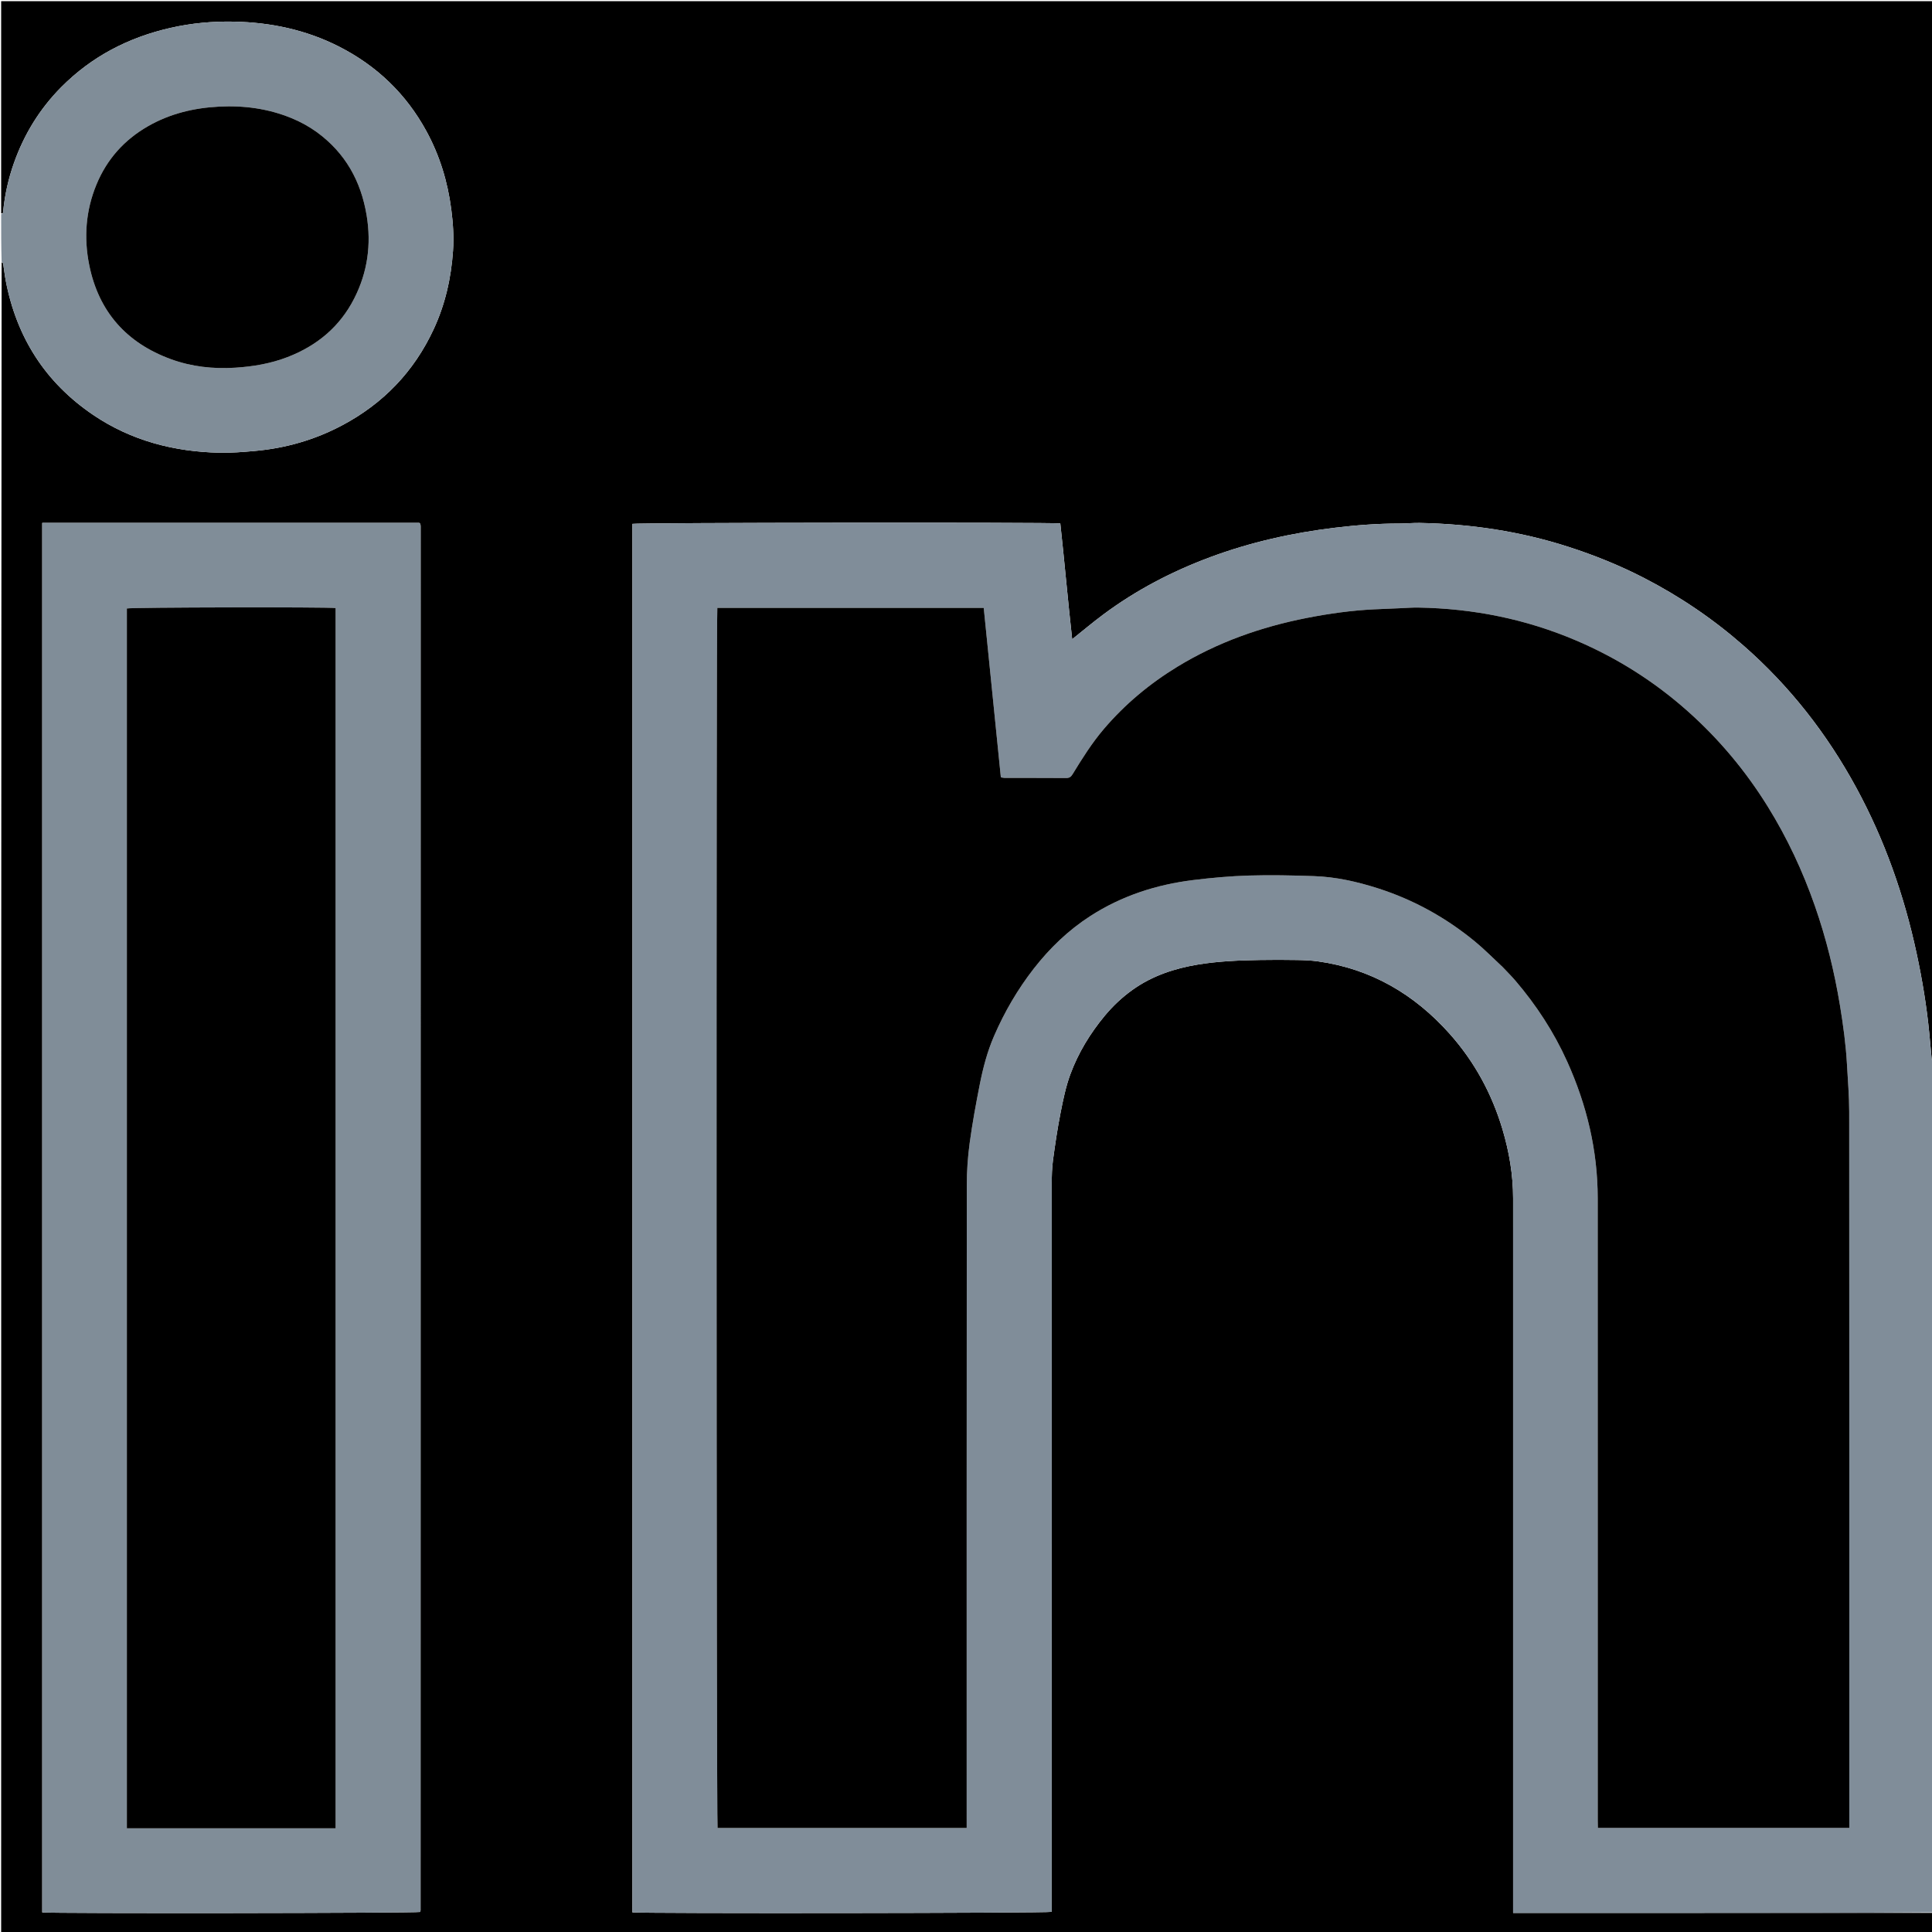
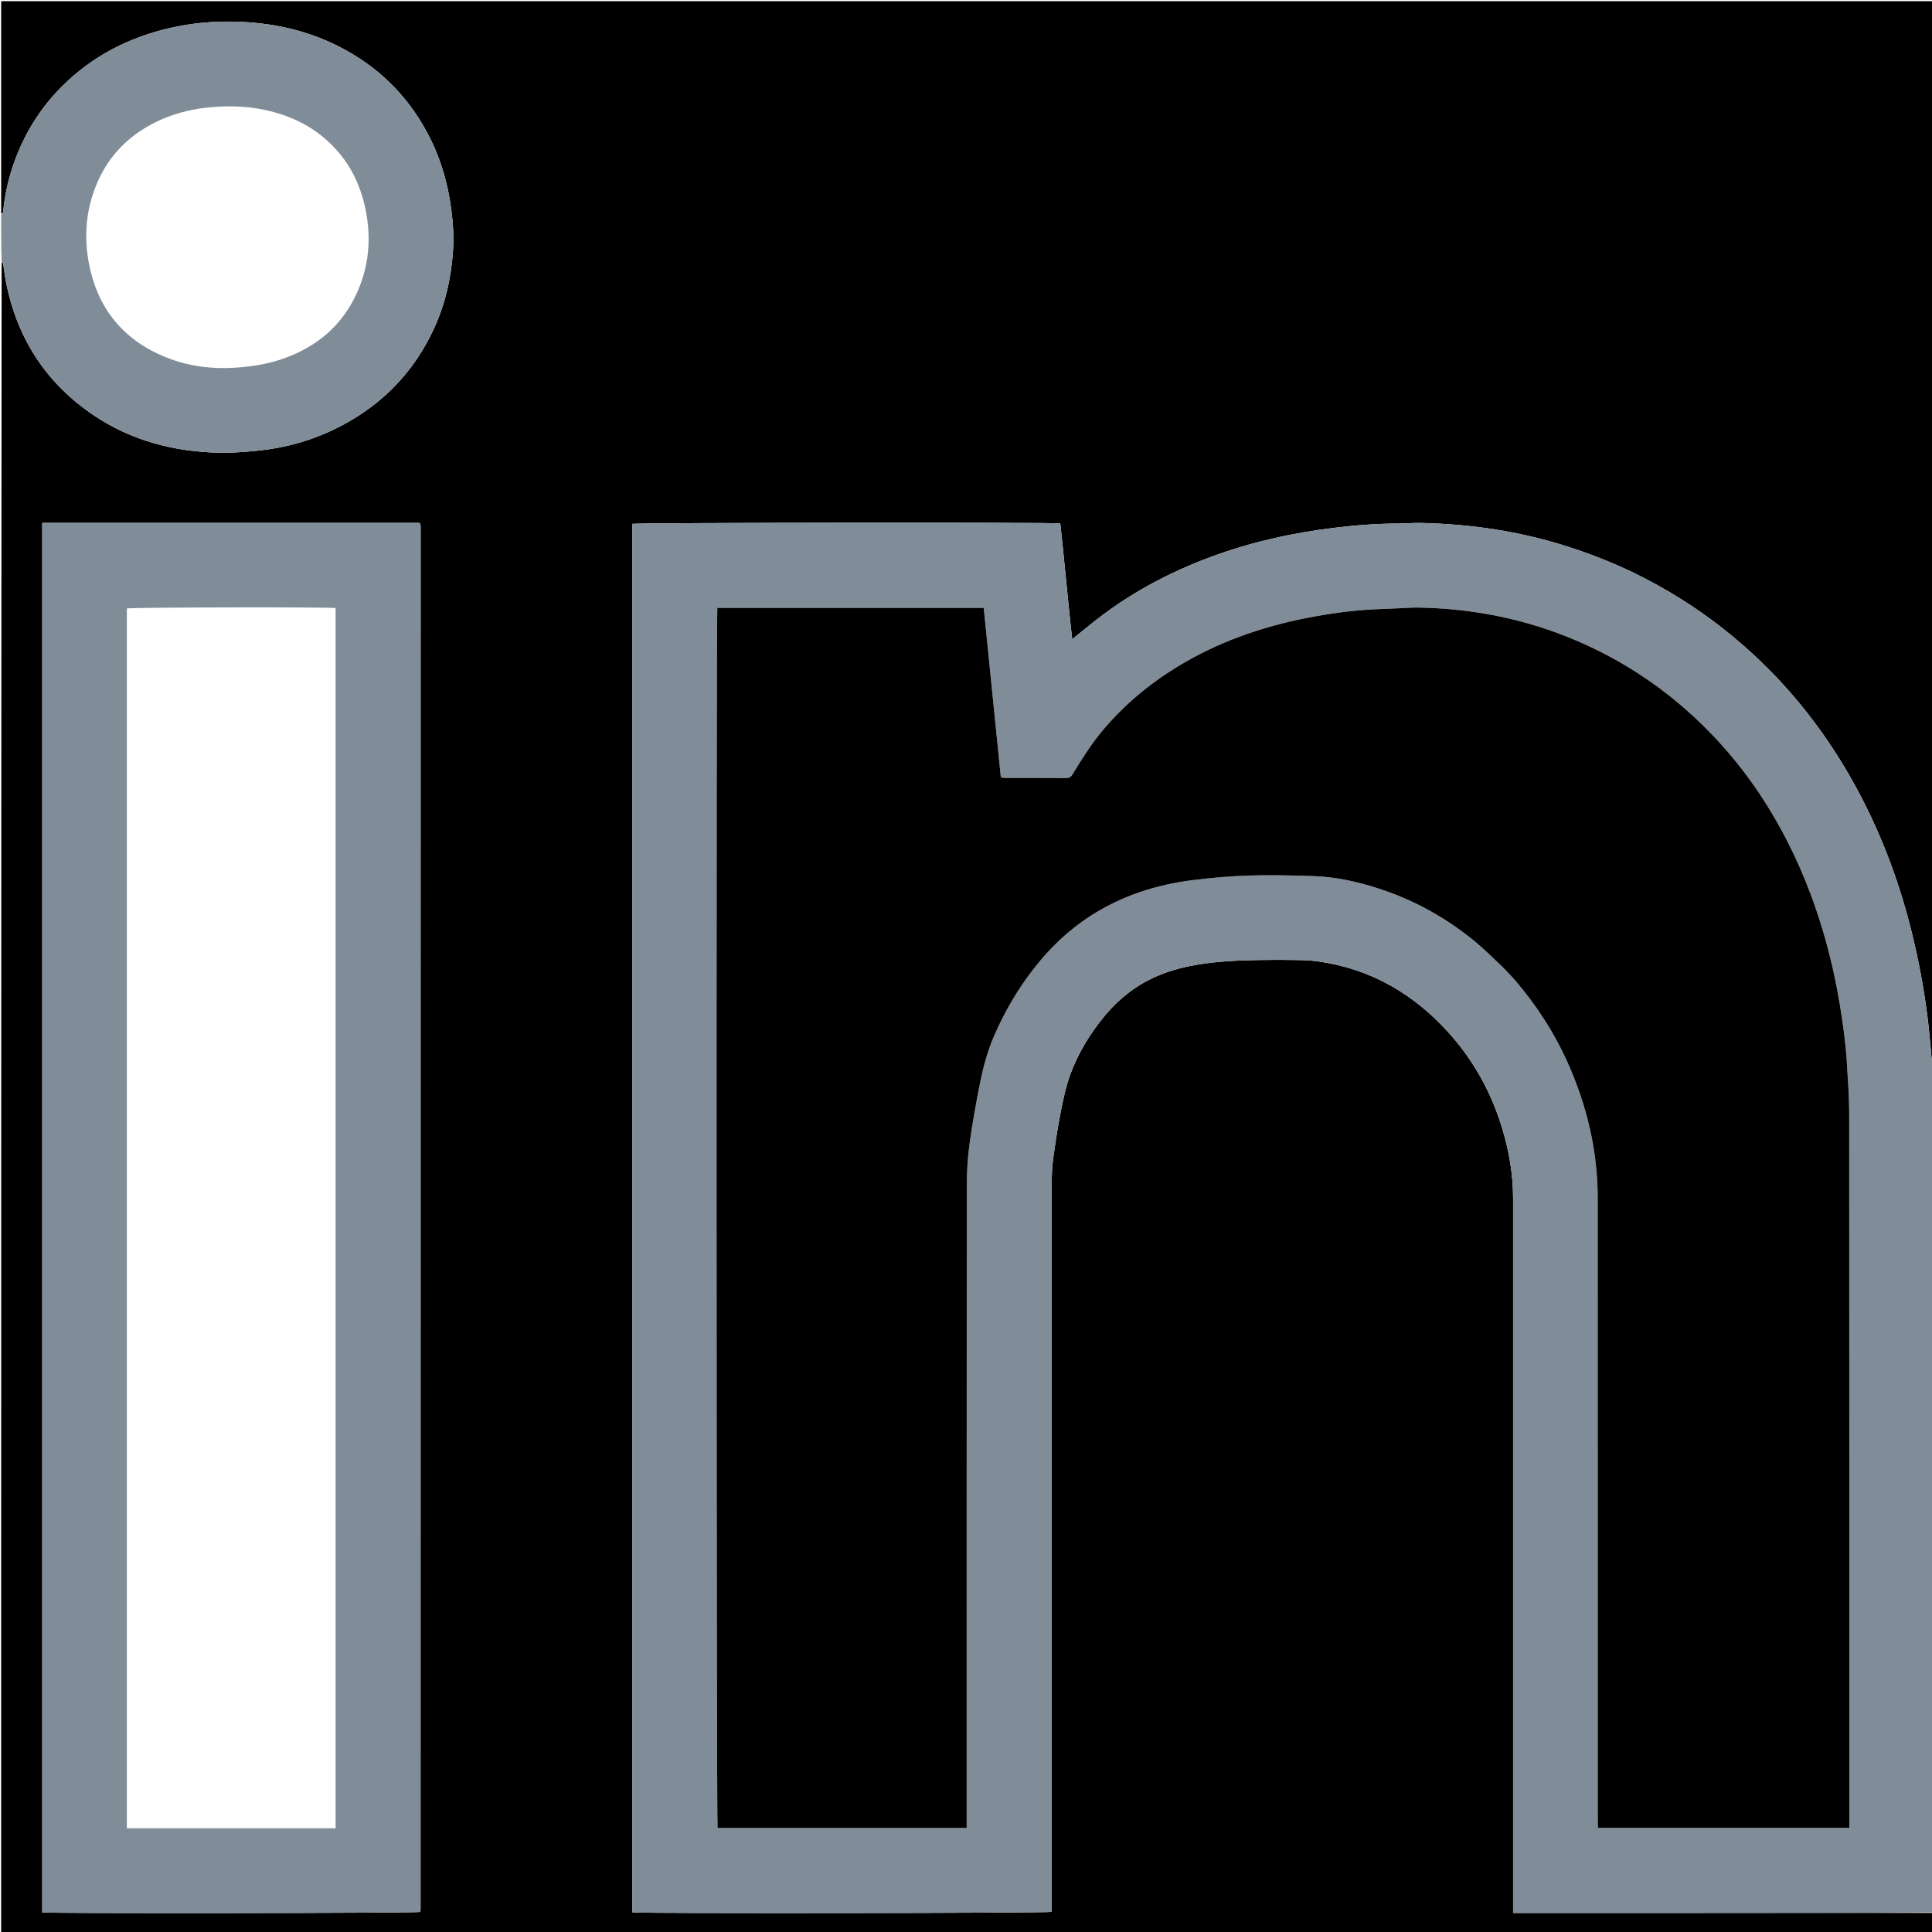
<svg xmlns="http://www.w3.org/2000/svg" version="1.1" id="Layer_1" x="0px" y="0px" width="100%" viewBox="0 0 3333 3333" enable-background="new 0 0 3333 3333" xml:space="preserve">
  <path fill="#000000" opacity="1" stroke="none" d=" M2,368   C2,246.018 2,124.036 2,2.027   C1113.152,2.027 2224.303,2.027 3336,2.027   C3336,611.395 3336,1220.79 3335.259,1831.632   C3333.796,1830.979 3332.637,1828.924 3332.422,1826.775   C3330.972,1812.243 3329.794,1797.683 3328.393,1783.146   C3323.891,1736.475 3316.26,1690.307 3306.406,1644.472   C3284.881,1544.353 3251.197,1448.687 3202.197,1358.608   C3151.624,1265.635 3087.445,1183.506 3007.661,1113.654   C2955.039,1067.582 2897.651,1028.645 2835.528,996.702   C2793.736,975.213 2750.278,957.707 2705.507,943.278   C2622.191,916.427 2536.658,903.845 2449.361,902.153   C2437.739,901.928 2426.095,903.199 2414.462,903.177   C2377.149,903.105 2339.996,905.976 2303.028,910.409   C2229.485,919.228 2157.568,935.281 2087.974,961.14   C2021.76,985.743 1959.721,1018.108 1903.032,1060.347   C1885.227,1073.613 1868.234,1087.971 1849.665,1102.791   C1842.207,1035.706 1836.416,969.149 1829.183,902.981   C1811.898,900.837 1097.882,901.689 1090.981,903.743   C1090.984,1702.237 1090.984,2500.73 1090.984,3299.133   C1106.73,3301.262 1807.164,3300.458 1814.334,3298.256   C1814.334,3293.741 1814.334,3289.084 1814.334,3284.428   C1814.334,2870.433 1814.315,2456.438 1814.418,2042.443   C1814.422,2028.838 1814.734,2015.106 1816.543,2001.654   C1820.212,1974.36 1824.247,1947.067 1829.571,1920.058   C1834,1897.59 1838.595,1874.832 1846.481,1853.442   C1860.14,1816.393 1880.634,1782.78 1905.902,1752.303   C1920.148,1735.121 1936.367,1719.956 1954.624,1707.032   C1988.241,1683.236 2026.197,1670.716 2066.39,1664.027   C2101.925,1658.114 2137.813,1656.771 2173.728,1656.144   C2195.055,1655.772 2216.397,1655.819 2237.724,1656.177   C2249.676,1656.377 2261.718,1656.829 2273.536,1658.477   C2365.256,1671.271 2440.117,1715.208 2501.081,1783.699   C2543.74,1831.624 2573.75,1886.865 2592.052,1948.368   C2603.58,1987.104 2610.337,2026.621 2610.335,2067.155   C2610.333,2100.488 2610.341,2133.821 2610.341,2167.154   C2610.34,2540.816 2610.339,2914.478 2610.338,3288.14   C2610.338,3291.727 2610.338,3295.314 2610.338,3300.076   C2615.21,3300.076 2619.11,3300.076 2623.01,3300.076   C2727.009,3300.076 2831.007,3300.085 2935.006,3300.073   C3068.671,3300.058 3202.335,3300.025 3336,3300   C3336,3311.999 3336,3323.997 3336,3335.997   C2224.813,3335.998 1113.626,3335.998 2,3335.998   C2,2375.271 2,1414.543 2.79,452.549   C4.259,452.681 5.322,454.018 5.558,455.487   C7.08,464.988 8.077,474.583 9.876,484.027   C28.526,581.902 78.145,659.879 160.835,715.852   C226.429,760.251 300.105,779.28 378.548,781.024   C398.756,781.473 419.08,779.781 439.257,778.006   C492.548,773.318 543.103,758.818 590.419,733.669   C661.22,696.039 713.997,641.207 747.952,568.361   C768.012,525.324 778.283,479.88 781.521,432.788   C783.164,408.898 781.603,385.032 778.514,361.213   C772.333,313.551 758.614,268.413 735.553,226.163   C700.528,161.991 650.093,113.61 585.151,80.51   C528.118,51.441 466.995,38.559 403.288,37.309   C366.578,36.589 330.196,39.93 294.329,48.064   C221.905,64.488 158.4,97.2 105.726,150.273   C68.474,187.807 41.587,231.619 24.033,281.281   C14.698,307.692 8.523,334.885 5.647,362.791   C5.408,365.113 6.547,368.608 2,368  M531,902.081   C378.467,902.081 225.934,902.081 72.884,902.081   C72.884,1701.934 72.884,2500.613 72.884,3299.222   C89.462,3301.235 717.582,3300.449 724.803,3298.433   C725.031,3297.569 725.499,3296.626 725.499,3295.683   C725.571,2499.799 725.612,1703.915 725.636,908.031   C725.636,906.709 725.408,905.382 725.215,904.068   C725.173,903.789 724.833,903.544 724.61,903.302   C724.388,903.061 724.14,902.843 723.348,902.081   C660.281,902.081 596.641,902.081 531,902.081  z" />
  <path fill="#808D99" opacity="1" stroke="none" d=" M3336,3299.063   C3202.335,3300.025 3068.671,3300.058 2935.006,3300.073   C2831.007,3300.085 2727.009,3300.076 2623.01,3300.076   C2619.11,3300.076 2615.21,3300.076 2610.338,3300.076   C2610.338,3295.314 2610.338,3291.727 2610.338,3288.14   C2610.339,2914.478 2610.34,2540.816 2610.341,2167.154   C2610.341,2133.821 2610.333,2100.488 2610.335,2067.155   C2610.337,2026.621 2603.58,1987.104 2592.052,1948.368   C2573.75,1886.865 2543.74,1831.624 2501.081,1783.699   C2440.117,1715.208 2365.256,1671.271 2273.536,1658.477   C2261.718,1656.829 2249.676,1656.377 2237.724,1656.177   C2216.397,1655.819 2195.055,1655.772 2173.728,1656.144   C2137.813,1656.771 2101.925,1658.114 2066.39,1664.027   C2026.197,1670.716 1988.241,1683.236 1954.624,1707.032   C1936.367,1719.956 1920.148,1735.121 1905.902,1752.303   C1880.634,1782.78 1860.14,1816.393 1846.481,1853.442   C1838.595,1874.832 1834,1897.59 1829.571,1920.058   C1824.247,1947.067 1820.212,1974.36 1816.543,2001.654   C1814.734,2015.106 1814.422,2028.838 1814.418,2042.443   C1814.315,2456.438 1814.334,2870.433 1814.334,3284.428   C1814.334,3289.084 1814.334,3293.741 1814.334,3298.256   C1807.164,3300.458 1106.73,3301.262 1090.984,3299.133   C1090.984,2500.73 1090.984,1702.237 1090.981,903.743   C1097.882,901.689 1811.898,900.837 1829.183,902.981   C1836.416,969.149 1842.207,1035.706 1849.665,1102.791   C1868.234,1087.971 1885.227,1073.613 1903.032,1060.347   C1959.721,1018.108 2021.76,985.743 2087.974,961.14   C2157.568,935.281 2229.485,919.228 2303.028,910.409   C2339.996,905.976 2377.149,903.105 2414.462,903.177   C2426.095,903.199 2437.739,901.928 2449.361,902.153   C2536.658,903.845 2622.191,916.427 2705.507,943.278   C2750.278,957.707 2793.736,975.213 2835.528,996.702   C2897.651,1028.645 2955.039,1067.582 3007.661,1113.654   C3087.445,1183.506 3151.624,1265.635 3202.197,1358.608   C3251.197,1448.687 3284.881,1544.353 3306.406,1644.472   C3316.26,1690.307 3323.891,1736.475 3328.393,1783.146   C3329.794,1797.683 3330.972,1812.243 3332.422,1826.775   C3332.637,1828.924 3333.796,1830.979 3335.259,1832.539   C3336,1842.044 3336,1852.088 3335.417,1862.853   C3335.223,1864.382 3335.612,1865.191 3336,1866   C3336,2343.375 3336,2820.75 3336,3299.063  M2593.432,1669.534   C2600.279,1676.8 2607.433,1683.802 2613.92,1691.376   C2650.285,1733.838 2680.583,1780.237 2703.598,1831.257   C2737.396,1906.179 2756.246,1984.52 2756.291,2066.948   C2756.415,2291.609 2756.333,2516.27 2756.333,2740.932   C2756.333,2874.262 2756.332,3007.592 2756.344,3140.922   C2756.344,3145.12 2756.486,3149.318 2756.561,3153.472   C2901.724,3153.472 3045.578,3153.472 3190.332,3153.472   C3190.332,3149.288 3190.332,3145.696 3190.332,3142.105   C3190.333,2734.115 3190.409,2326.124 3190.164,1918.134   C3190.148,1890.921 3187.837,1863.702 3186.329,1836.5   C3184.432,1802.299 3179.806,1768.411 3174.248,1734.63   C3164.618,1676.101 3150.471,1618.741 3130.903,1562.705   C3109.975,1502.776 3083.26,1445.639 3049.803,1391.668   C3011.66,1330.14 2965.695,1275.093 2911.657,1227.002   C2854.294,1175.953 2790.185,1135.321 2719.47,1105.111   C2632.348,1067.893 2541.304,1049.739 2446.793,1048.151   C2436.505,1047.978 2426.198,1048.837 2415.902,1049.261   C2400.622,1049.892 2385.34,1050.471 2370.066,1051.232   C2331.136,1053.172 2292.639,1058.55 2254.422,1066.062   C2175.425,1081.587 2100.501,1107.956 2031.497,1150.012   C1983.417,1179.316 1940.693,1214.886 1904.114,1257.861   C1883.519,1282.056 1866.765,1308.799 1850.305,1335.775   C1847.552,1340.288 1844.737,1342.237 1839.306,1342.199   C1803.975,1341.95 1768.642,1342.088 1733.309,1342.024   C1731.121,1342.02 1728.933,1341.376 1726.622,1341.011   C1716.731,1243.113 1706.898,1145.802 1697.083,1048.667   C1543.126,1048.667 1390.263,1048.667 1237.501,1048.667   C1235.472,1060.886 1235.942,3146.328 1237.898,3153.554   C1380.757,3153.554 1523.636,3153.554 1667.675,3153.554   C1667.675,3148.496 1667.675,3143.922 1667.675,3139.349   C1667.673,2774.357 1667.58,2409.366 1667.878,2044.375   C1667.898,2020.182 1669.576,1995.811 1672.832,1971.843   C1677.432,1937.983 1683.632,1904.304 1690.258,1870.767   C1695.863,1842.398 1703.192,1814.349 1714.722,1787.688   C1732.769,1745.958 1755.5,1706.859 1783.44,1671   C1811.025,1635.597 1843.059,1604.741 1880.951,1580.314   C1935.111,1545.4 1994.874,1526.07 2058.375,1518.24   C2090.326,1514.301 2122.529,1511.408 2154.69,1510.444   C2191.943,1509.328 2229.298,1510.156 2266.565,1511.42   C2304.341,1512.7 2341.062,1520.956 2376.982,1532.433   C2438.9,1552.216 2494.801,1583.277 2544.883,1624.545   C2561.522,1638.255 2576.668,1653.777 2593.432,1669.534  z" />
  <path fill="#808D98" opacity="1" stroke="none" d=" M2,368.937   C6.547,368.608 5.408,365.113 5.647,362.791   C8.523,334.885 14.698,307.692 24.033,281.281   C41.587,231.619 68.474,187.807 105.726,150.273   C158.4,97.2 221.905,64.488 294.329,48.064   C330.196,39.93 366.578,36.589 403.288,37.309   C466.995,38.559 528.118,51.441 585.151,80.51   C650.093,113.61 700.528,161.991 735.553,226.163   C758.614,268.413 772.333,313.551 778.514,361.213   C781.603,385.032 783.164,408.898 781.521,432.788   C778.283,479.88 768.012,525.324 747.952,568.361   C713.997,641.207 661.22,696.039 590.419,733.669   C543.103,758.818 492.548,773.318 439.257,778.006   C419.08,779.781 398.756,781.473 378.548,781.024   C300.105,779.28 226.429,760.251 160.835,715.852   C78.145,659.879 28.526,581.902 9.876,484.027   C8.077,474.583 7.08,464.988 5.558,455.487   C5.322,454.018 4.259,452.681 2.79,451.642   C2,424.625 2,397.25 2,368.937  M545.662,227.316   C532.36,217.762 518.048,210.022 502.92,203.809   C462.84,187.35 421.101,181.712 377.961,183.934   C334.444,186.174 293.225,196.005 255.178,217.855   C214.211,241.381 184.408,274.775 166.393,318.411   C147.819,363.4 144.411,410.214 153.984,457.461   C170.261,537.791 218.309,591.722 295.009,619.677   C330.677,632.678 367.781,636.746 405.858,634.325   C437.005,632.344 467.301,627.181 496.351,615.916   C546.943,596.297 586.379,563.617 611.185,514.736   C634.185,469.413 640.807,421.602 632.494,371.429   C622.7,312.318 595.703,263.751 545.662,227.316  z" />
  <path fill="#000000" opacity="1" stroke="none" d=" M3336,1865.5   C3335.612,1865.191 3335.223,1864.382 3335.417,1863.786   C3336,1864 3336,1865 3336,1865.5  z" />
  <path fill="#808D98" opacity="1" stroke="none" d=" M532,902.081   C596.641,902.081 660.281,902.081 723.348,902.081   C724.14,902.843 724.388,903.061 724.61,903.302   C724.833,903.544 725.173,903.789 725.215,904.068   C725.408,905.382 725.636,906.709 725.636,908.031   C725.612,1703.915 725.571,2499.799 725.499,3295.683   C725.499,3296.626 725.031,3297.569 724.803,3298.433   C717.582,3300.449 89.462,3301.235 72.884,3299.222   C72.884,2500.613 72.884,1701.934 72.884,902.081   C225.934,902.081 378.467,902.081 532,902.081  M477,3154.073   C510.882,3154.073 544.765,3154.073 578.969,3154.073   C578.969,2451.555 578.969,1750.227 578.969,1048.991   C563.732,1047 226.021,1047.719 218.856,1049.717   C218.856,1750.744 218.856,2451.823 218.856,3154.073   C304.584,3154.073 389.792,3154.073 477,3154.073  z" />
  <path fill="#000000" opacity="1" stroke="none" d=" M2592.965,1669.002   C2576.668,1653.777 2561.522,1638.255 2544.883,1624.545   C2494.801,1583.277 2438.9,1552.216 2376.982,1532.433   C2341.062,1520.956 2304.341,1512.7 2266.565,1511.42   C2229.298,1510.156 2191.943,1509.328 2154.69,1510.444   C2122.529,1511.408 2090.326,1514.301 2058.375,1518.24   C1994.874,1526.07 1935.111,1545.4 1880.951,1580.314   C1843.059,1604.741 1811.025,1635.597 1783.44,1671   C1755.5,1706.859 1732.769,1745.958 1714.722,1787.688   C1703.192,1814.349 1695.863,1842.398 1690.258,1870.767   C1683.632,1904.304 1677.432,1937.983 1672.832,1971.843   C1669.576,1995.811 1667.898,2020.182 1667.878,2044.375   C1667.58,2409.366 1667.673,2774.357 1667.675,3139.349   C1667.675,3143.922 1667.675,3148.496 1667.675,3153.554   C1523.636,3153.554 1380.757,3153.554 1237.898,3153.554   C1235.942,3146.328 1235.472,1060.886 1237.501,1048.667   C1390.263,1048.667 1543.126,1048.667 1697.083,1048.667   C1706.898,1145.802 1716.731,1243.113 1726.622,1341.011   C1728.933,1341.376 1731.121,1342.02 1733.309,1342.024   C1768.642,1342.088 1803.975,1341.95 1839.306,1342.199   C1844.737,1342.237 1847.552,1340.288 1850.305,1335.775   C1866.765,1308.799 1883.519,1282.056 1904.114,1257.861   C1940.693,1214.886 1983.417,1179.316 2031.497,1150.012   C2100.501,1107.956 2175.425,1081.587 2254.422,1066.062   C2292.639,1058.55 2331.136,1053.172 2370.066,1051.232   C2385.34,1050.471 2400.622,1049.892 2415.902,1049.261   C2426.198,1048.837 2436.505,1047.978 2446.793,1048.151   C2541.304,1049.739 2632.348,1067.893 2719.47,1105.111   C2790.185,1135.321 2854.294,1175.953 2911.657,1227.002   C2965.695,1275.093 3011.66,1330.14 3049.803,1391.668   C3083.26,1445.639 3109.975,1502.776 3130.903,1562.705   C3150.471,1618.741 3164.618,1676.101 3174.248,1734.63   C3179.806,1768.411 3184.432,1802.299 3186.329,1836.5   C3187.837,1863.702 3190.148,1890.921 3190.164,1918.134   C3190.409,2326.124 3190.333,2734.115 3190.332,3142.105   C3190.332,3145.696 3190.332,3149.288 3190.332,3153.472   C3045.578,3153.472 2901.724,3153.472 2756.561,3153.472   C2756.486,3149.318 2756.344,3145.12 2756.344,3140.922   C2756.332,3007.592 2756.333,2874.262 2756.333,2740.932   C2756.333,2516.27 2756.415,2291.609 2756.291,2066.948   C2756.246,1984.52 2737.396,1906.179 2703.598,1831.257   C2680.583,1780.237 2650.285,1733.838 2613.92,1691.376   C2607.433,1683.802 2600.279,1676.8 2592.965,1669.002  z" />
-   <path fill="#000000" opacity="1" stroke="none" d=" M546.259,227.71   C595.703,263.751 622.7,312.318 632.494,371.429   C640.807,421.602 634.185,469.413 611.185,514.736   C586.379,563.617 546.943,596.297 496.351,615.916   C467.301,627.181 437.005,632.344 405.858,634.325   C367.781,636.746 330.677,632.678 295.009,619.677   C218.309,591.722 170.261,537.791 153.984,457.461   C144.411,410.214 147.819,363.4 166.393,318.411   C184.408,274.775 214.211,241.381 255.178,217.855   C293.225,196.005 334.444,186.174 377.961,183.934   C421.101,181.712 462.84,187.35 502.92,203.809   C518.048,210.022 532.36,217.762 546.259,227.71  z" />
-   <path fill="#000000" opacity="1" stroke="none" d=" M476,3154.073   C389.792,3154.073 304.584,3154.073 218.856,3154.073   C218.856,2451.823 218.856,1750.744 218.856,1049.717   C226.021,1047.719 563.732,1047 578.969,1048.991   C578.969,1750.227 578.969,2451.555 578.969,3154.073   C544.765,3154.073 510.882,3154.073 476,3154.073  z" />
</svg>